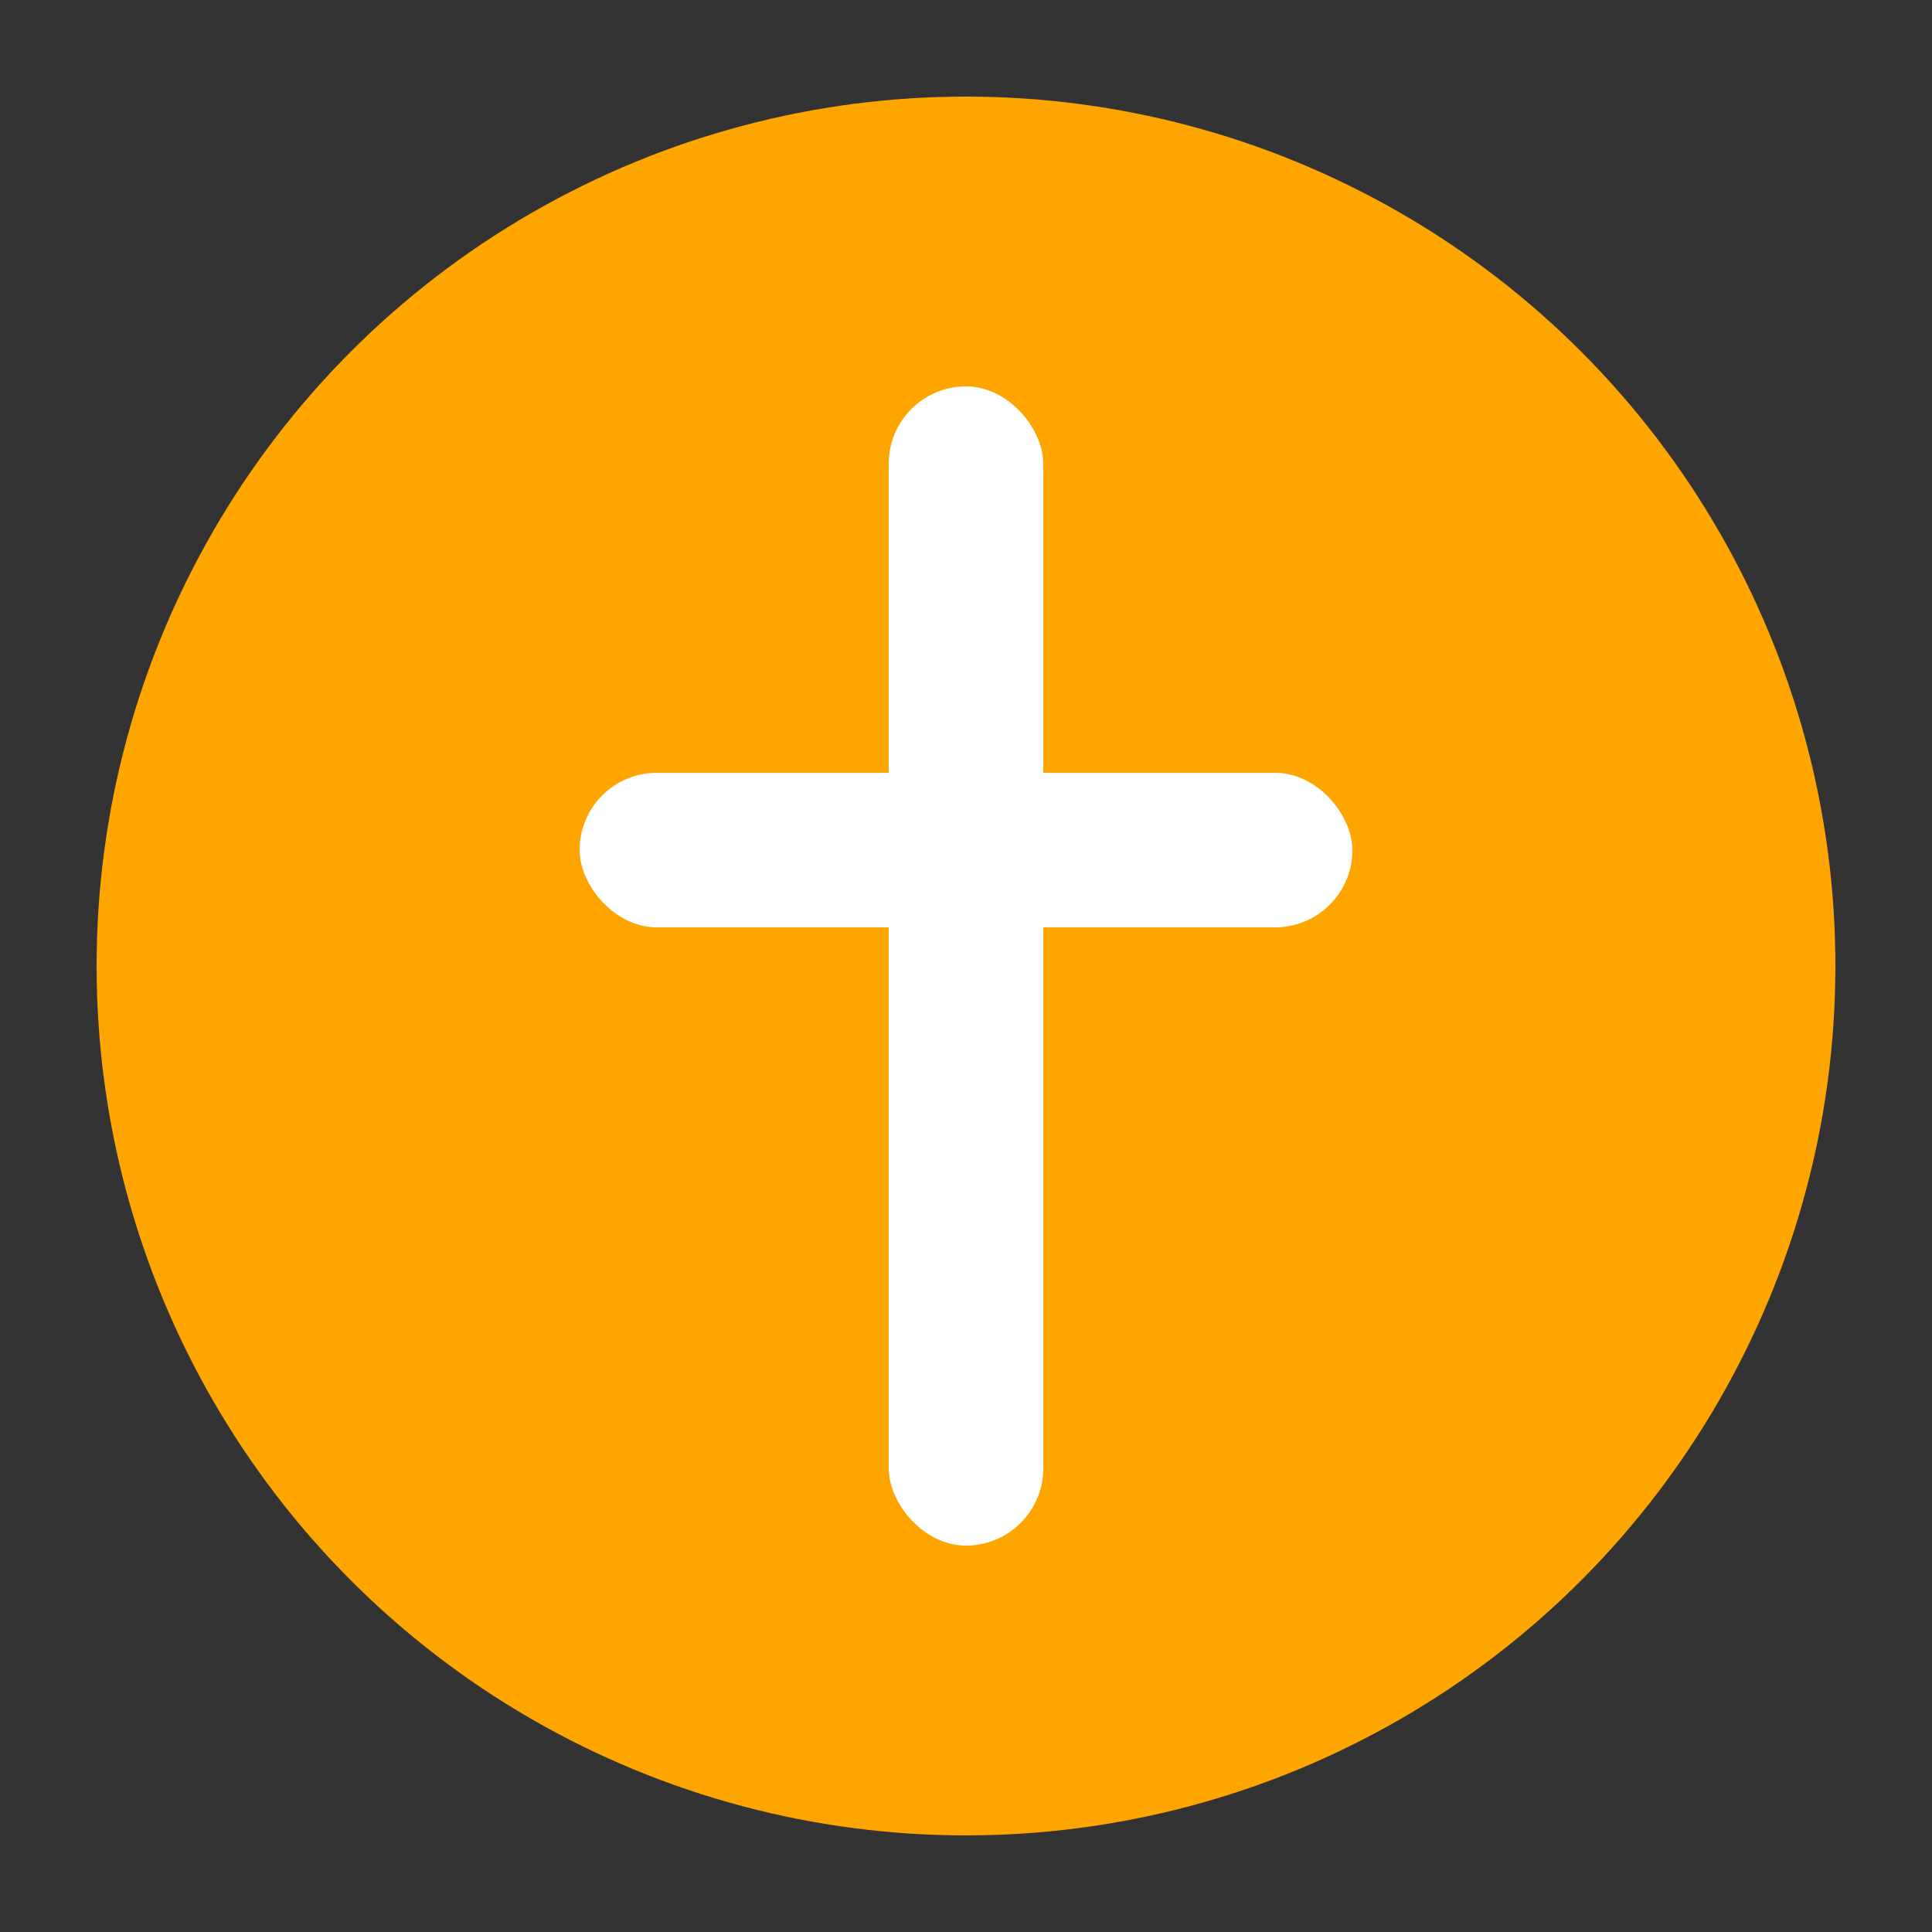
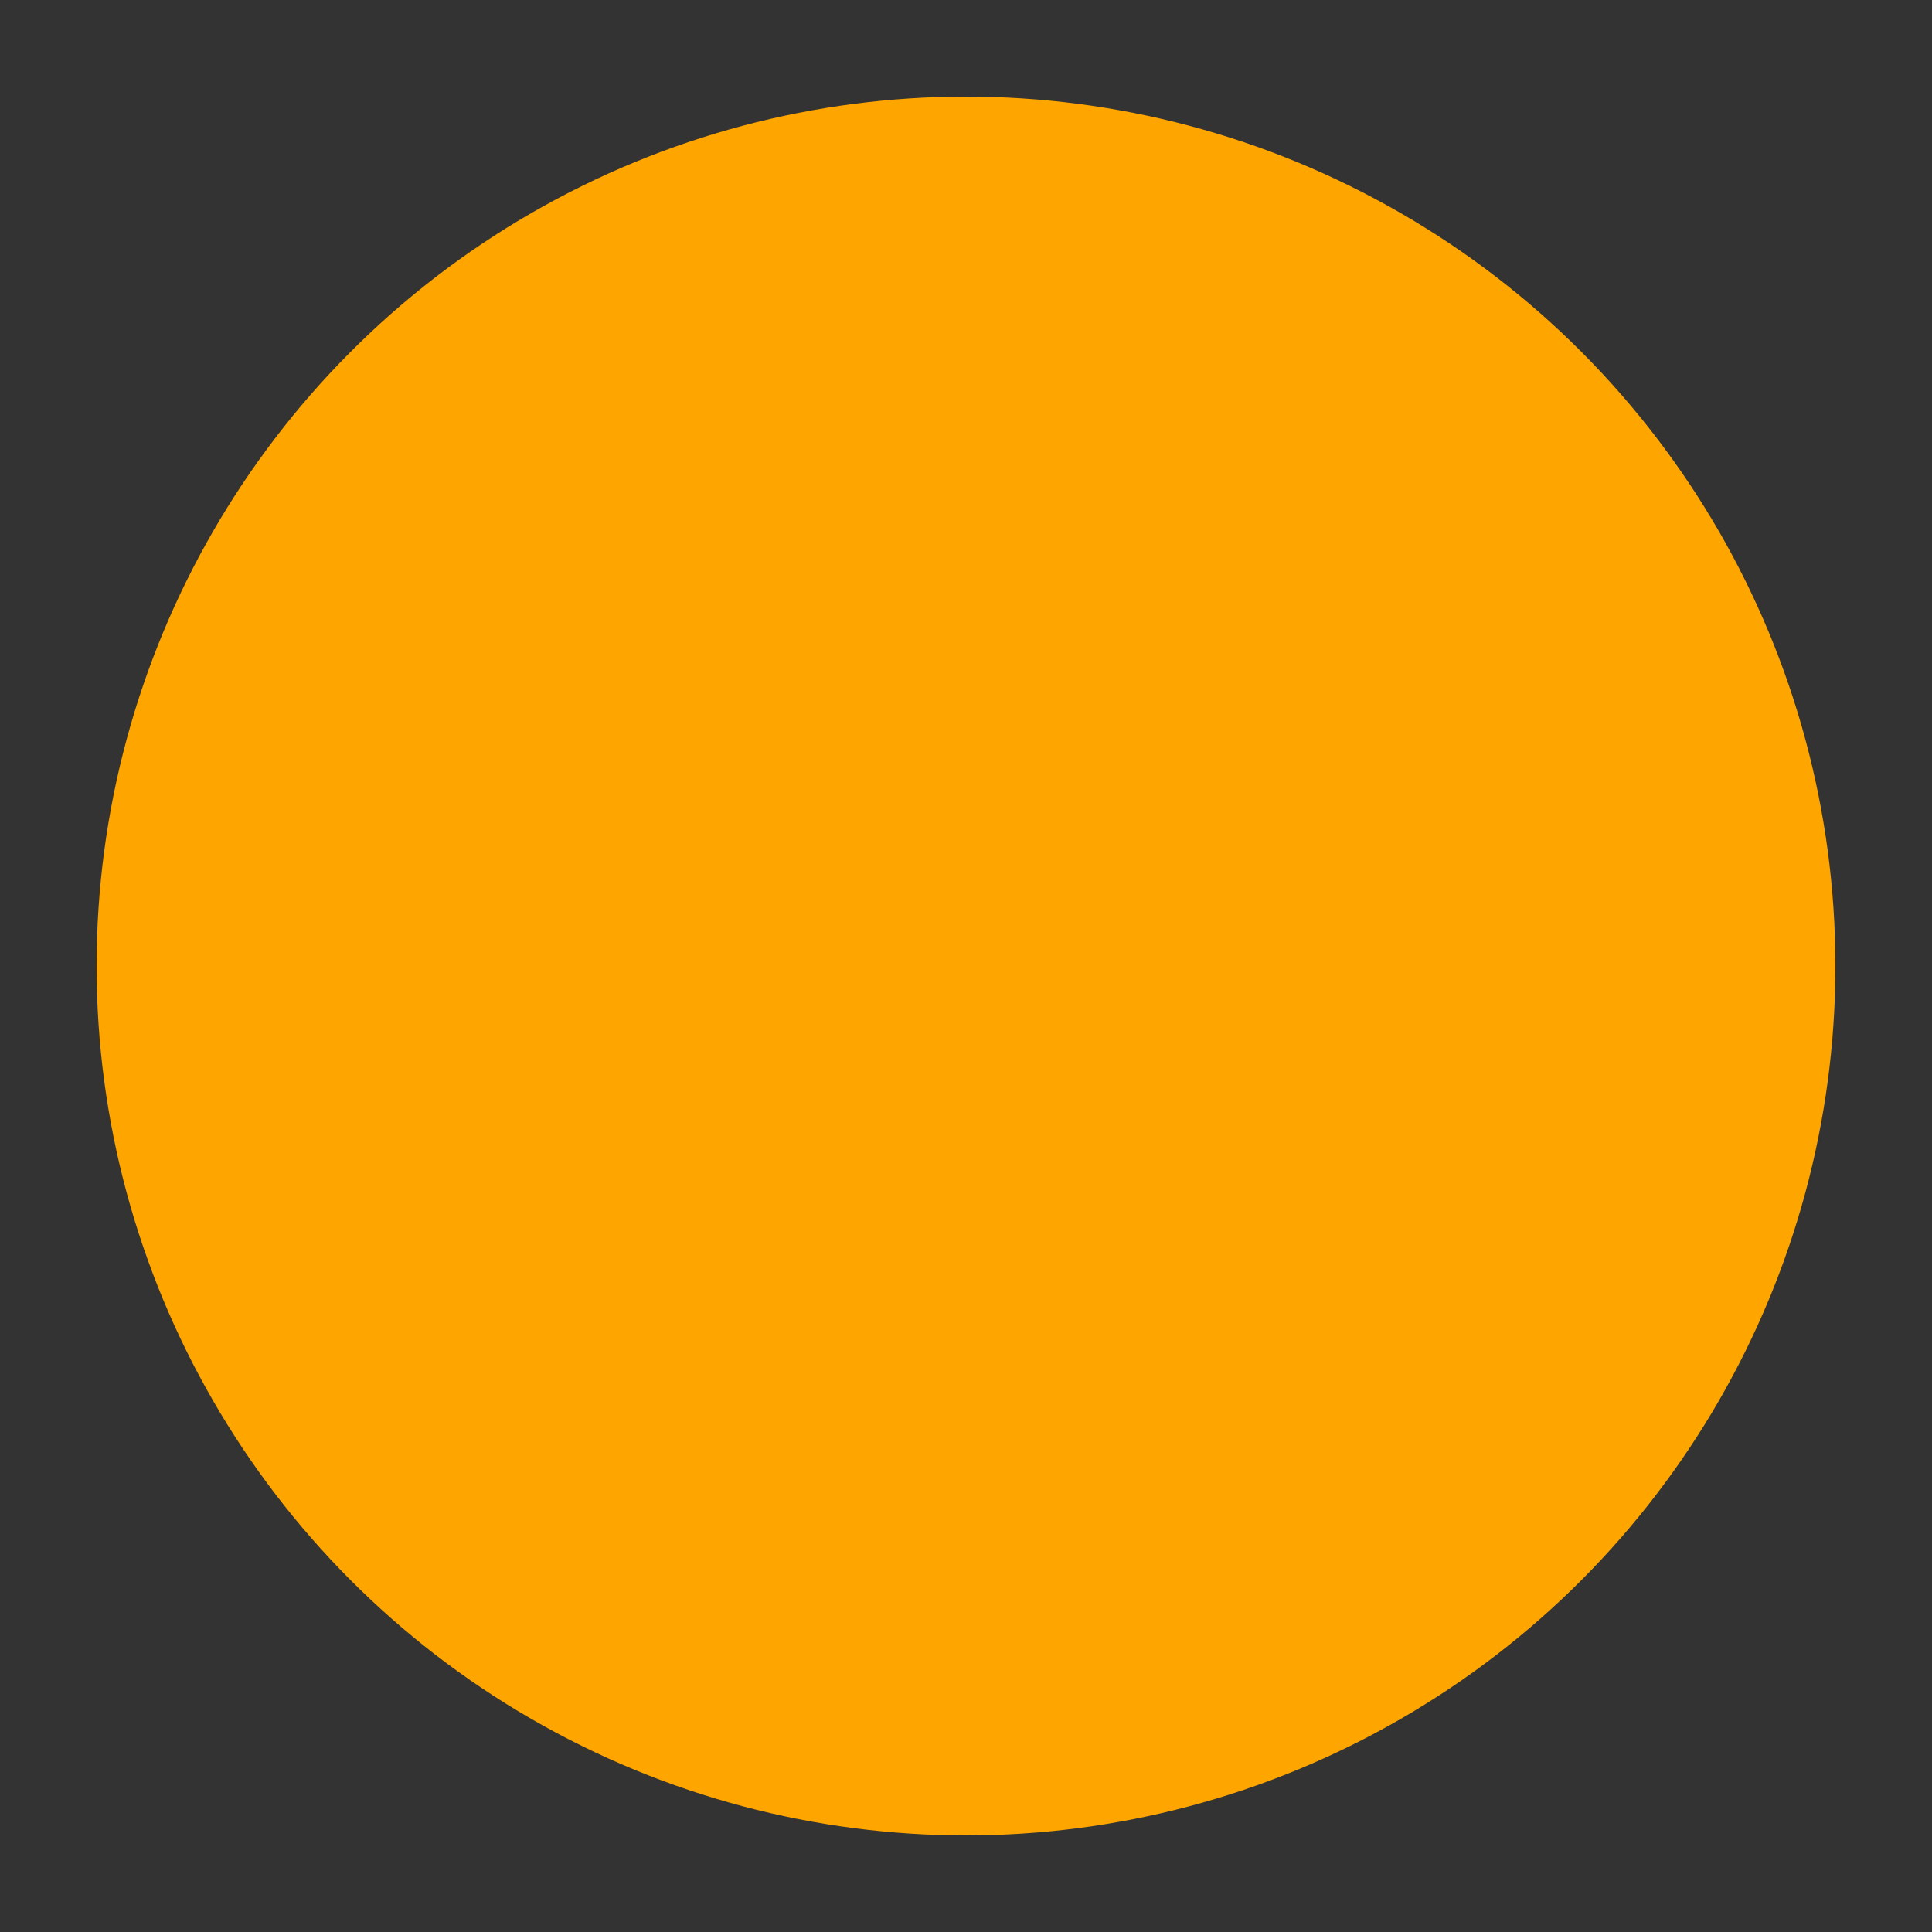
<svg xmlns="http://www.w3.org/2000/svg" width="200" height="200" viewBox="0 0 200 200" aria-label="Modernes Kreuz Logo">
  <rect x="0" y="0" width="200" height="200" fill="#333333" stroke="none" />
  <circle cx="100" cy="100" r="90" fill="orange" />
-   <rect x="92" y="40" width="16" height="120" rx="8" ry="8" fill="white" />
-   <rect x="60" y="80" width="80" height="16" rx="8" ry="8" fill="white" />
</svg>